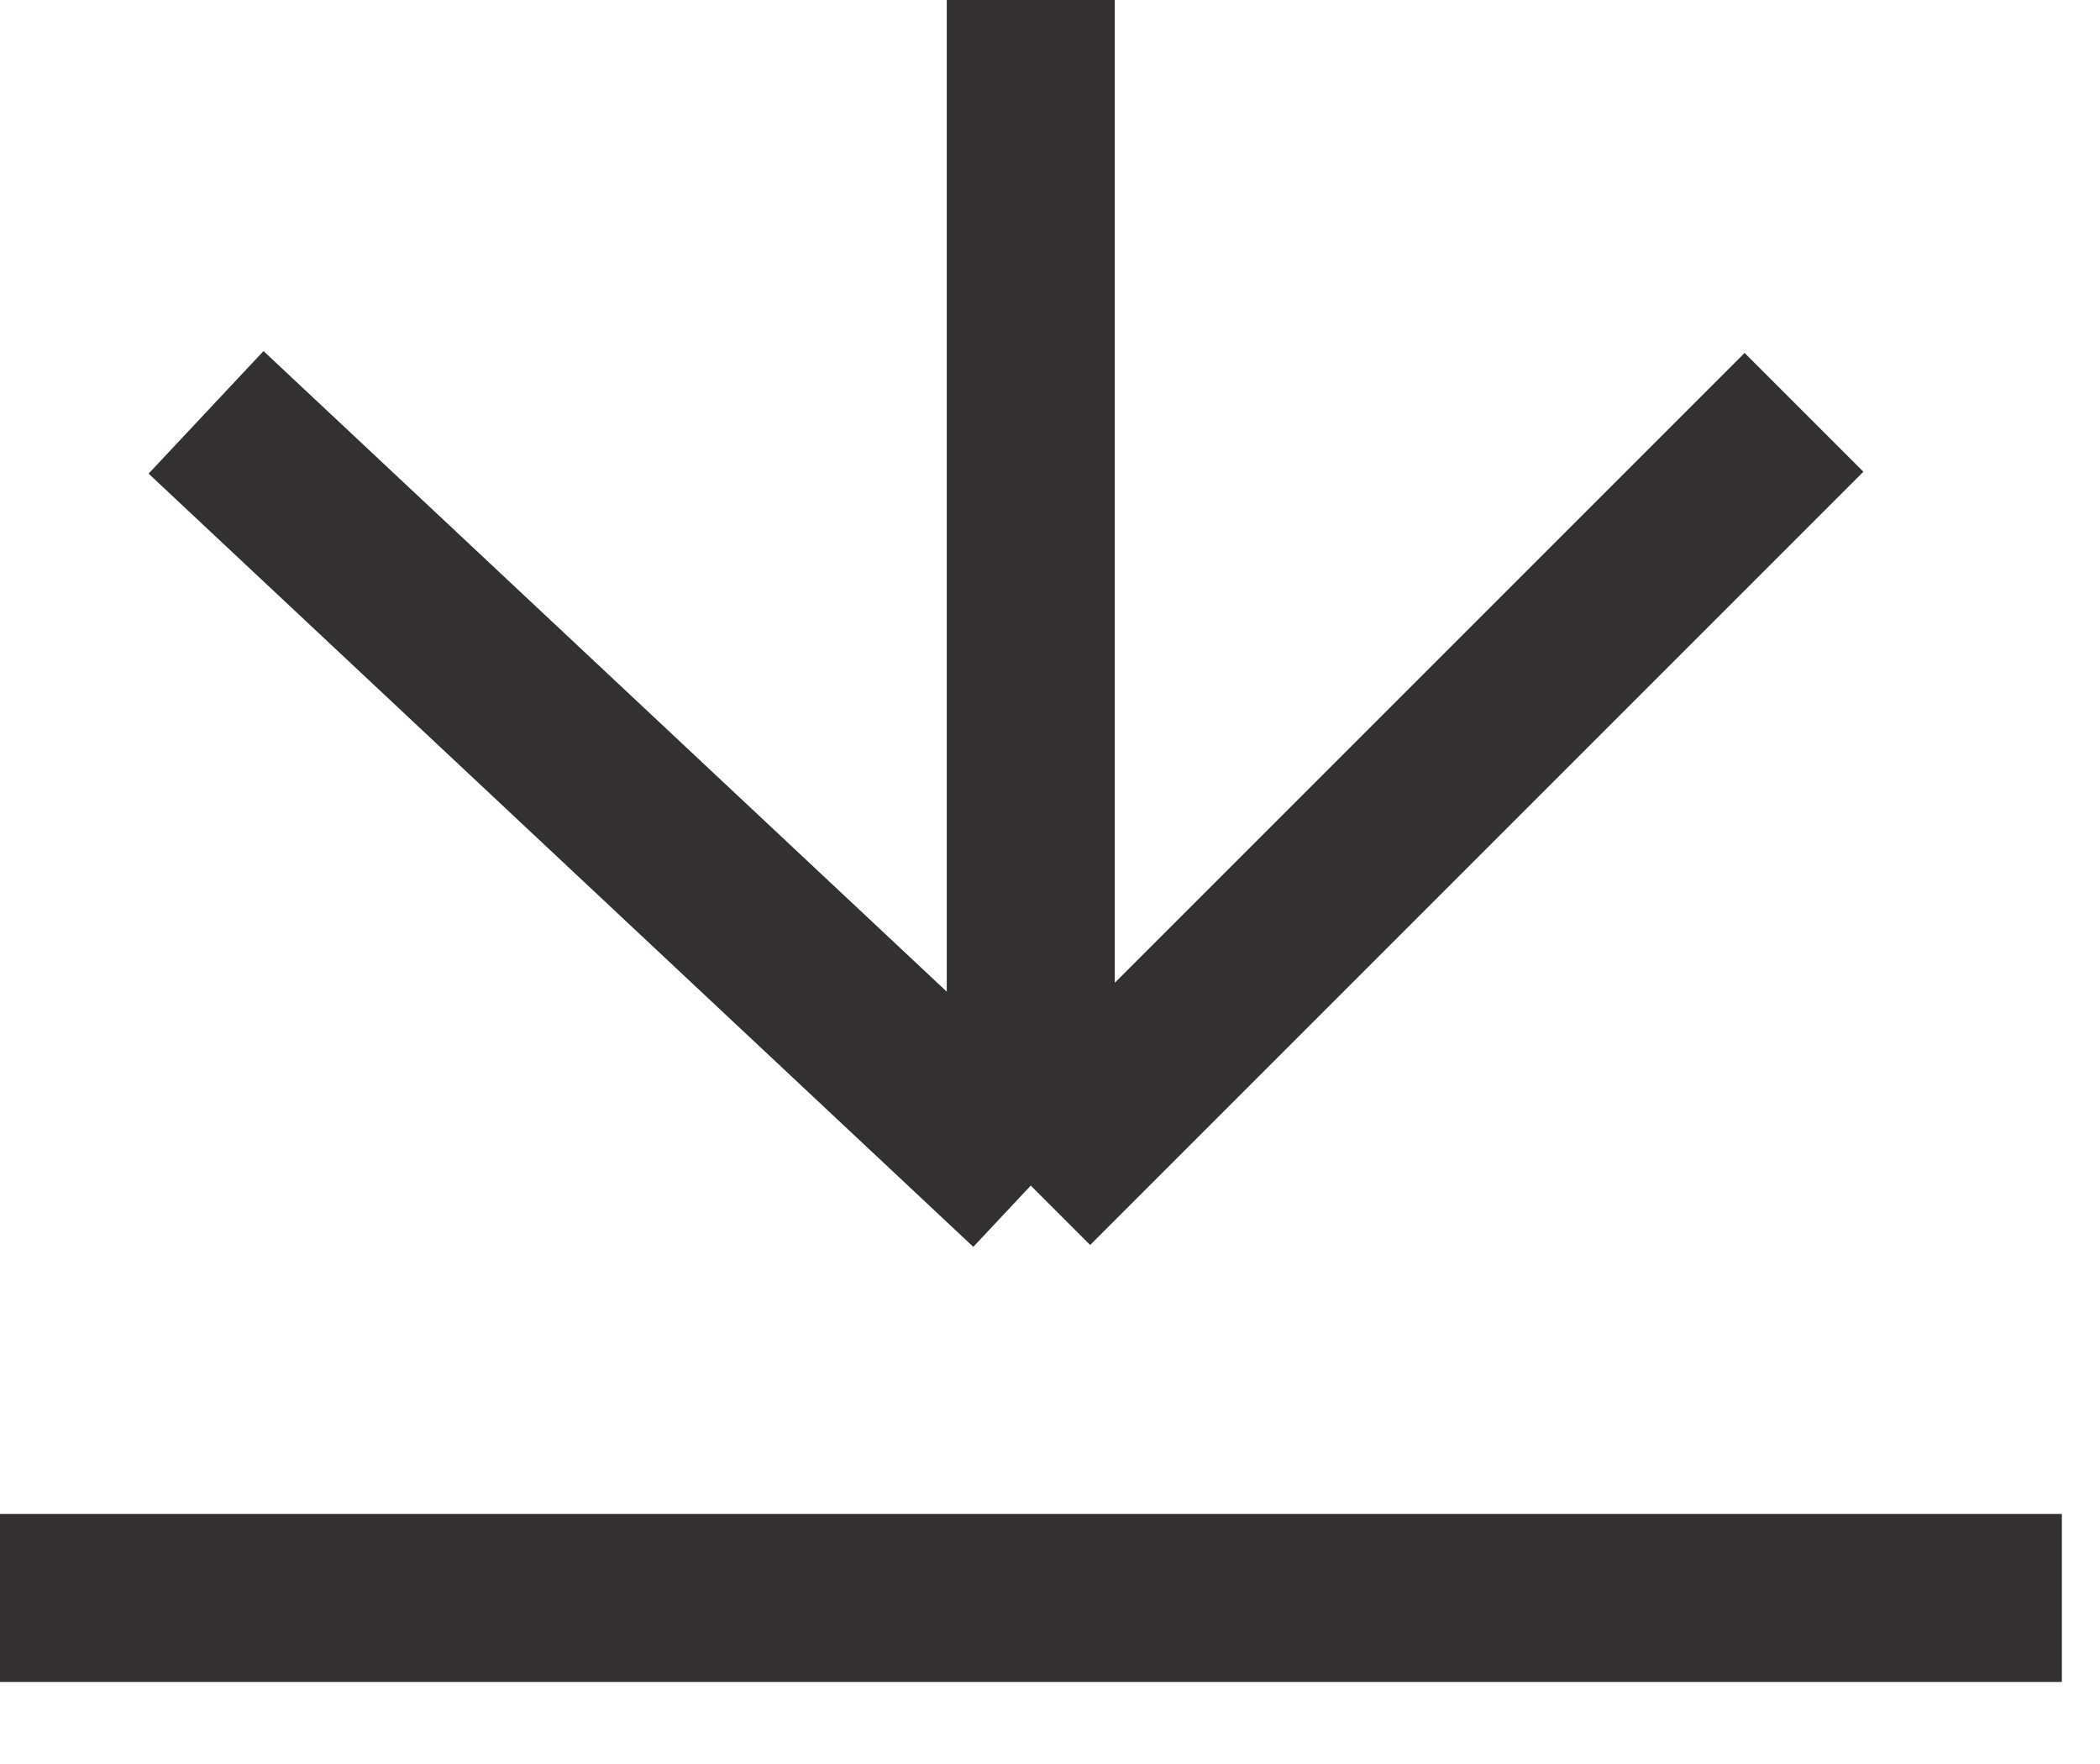
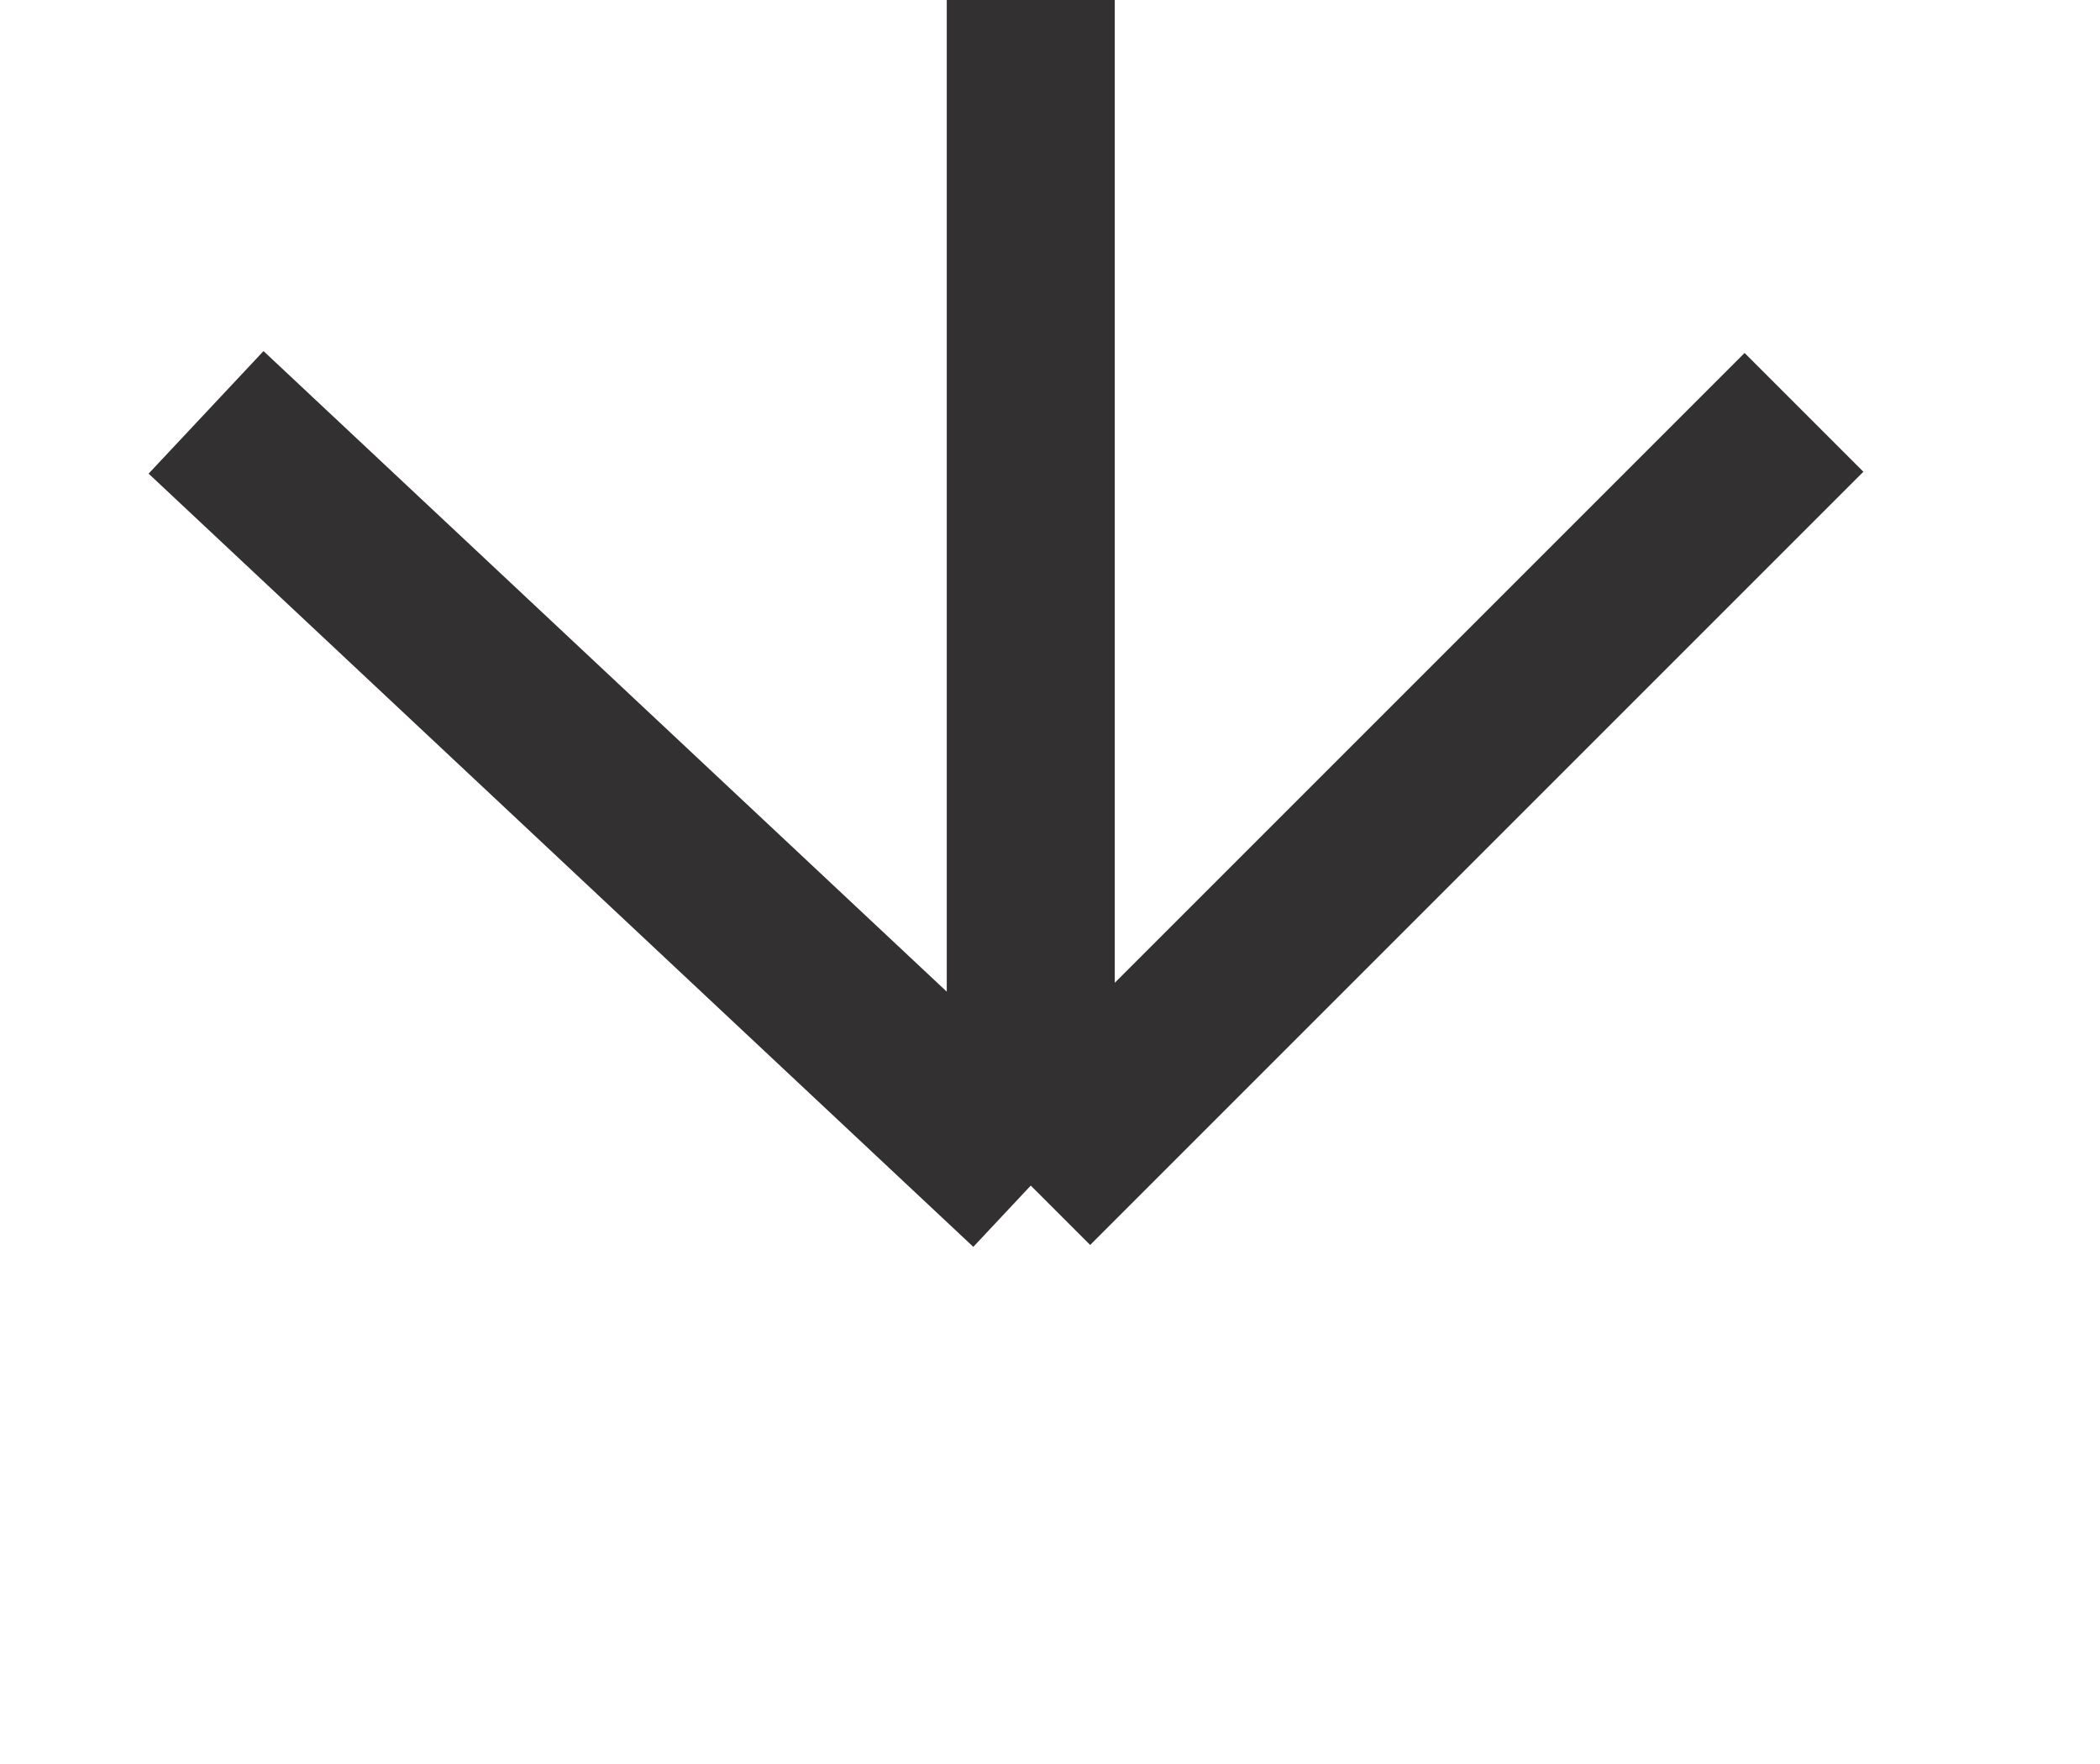
<svg xmlns="http://www.w3.org/2000/svg" width="25" height="21" viewBox="0 0 25 21" fill="none">
  <path d="M12.271 14.114V0M12.271 14.114L21.476 4.909M12.271 14.114L2.453 4.909" stroke="#323031" stroke-width="2" />
-   <path d="M0 19.023L24.546 19.023" stroke="#323031" stroke-width="2" />
</svg>